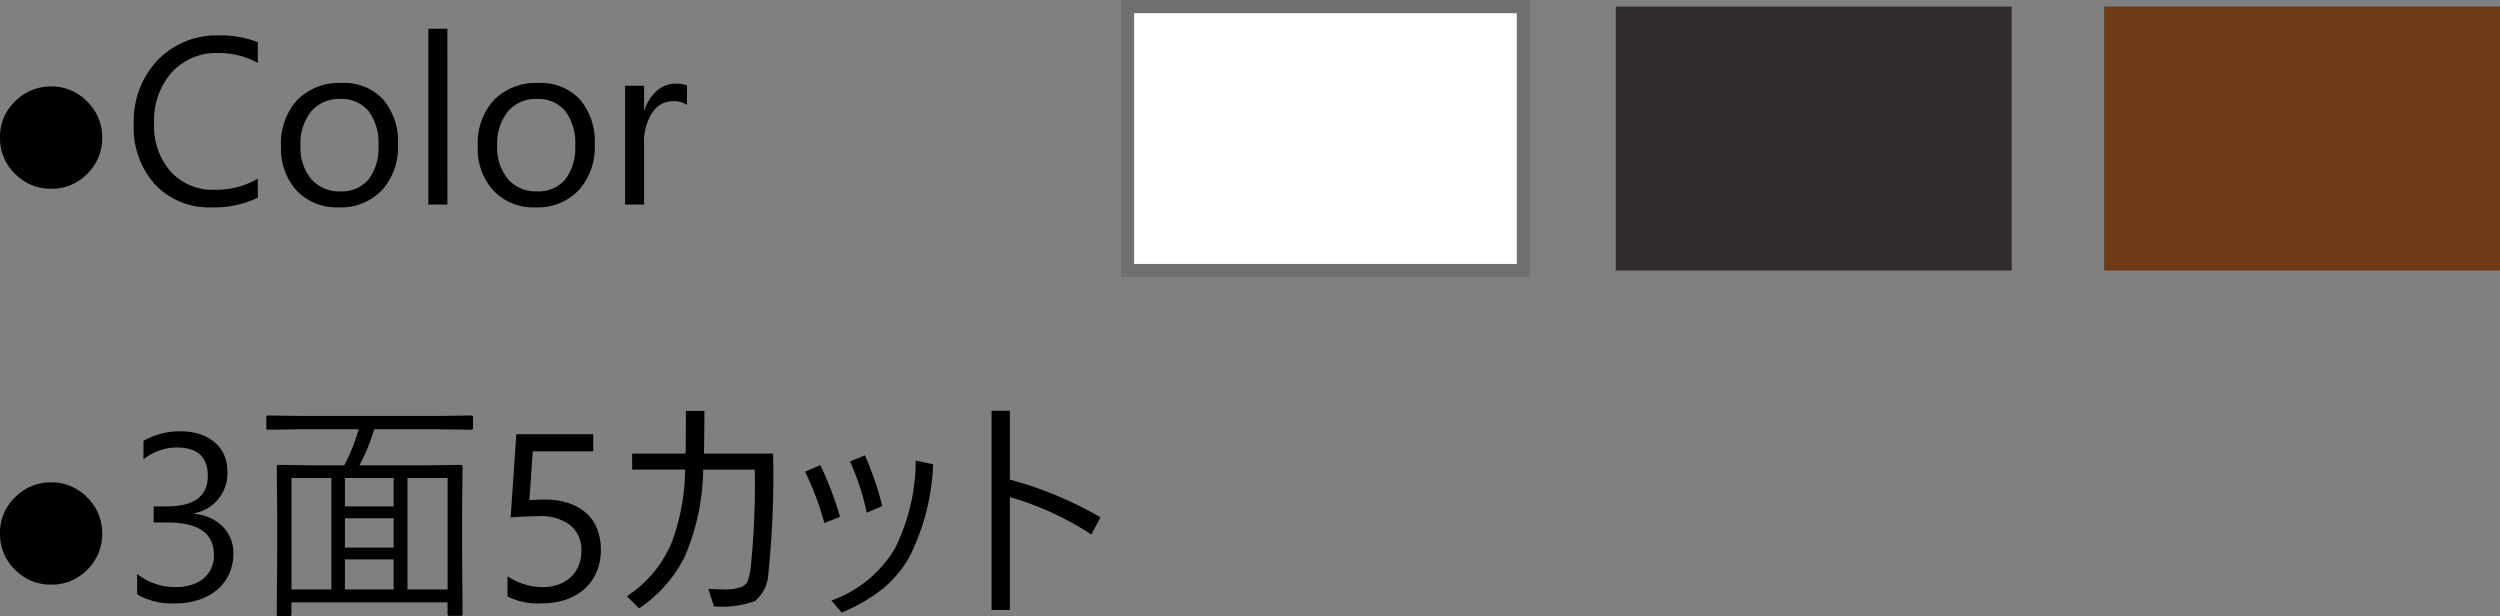
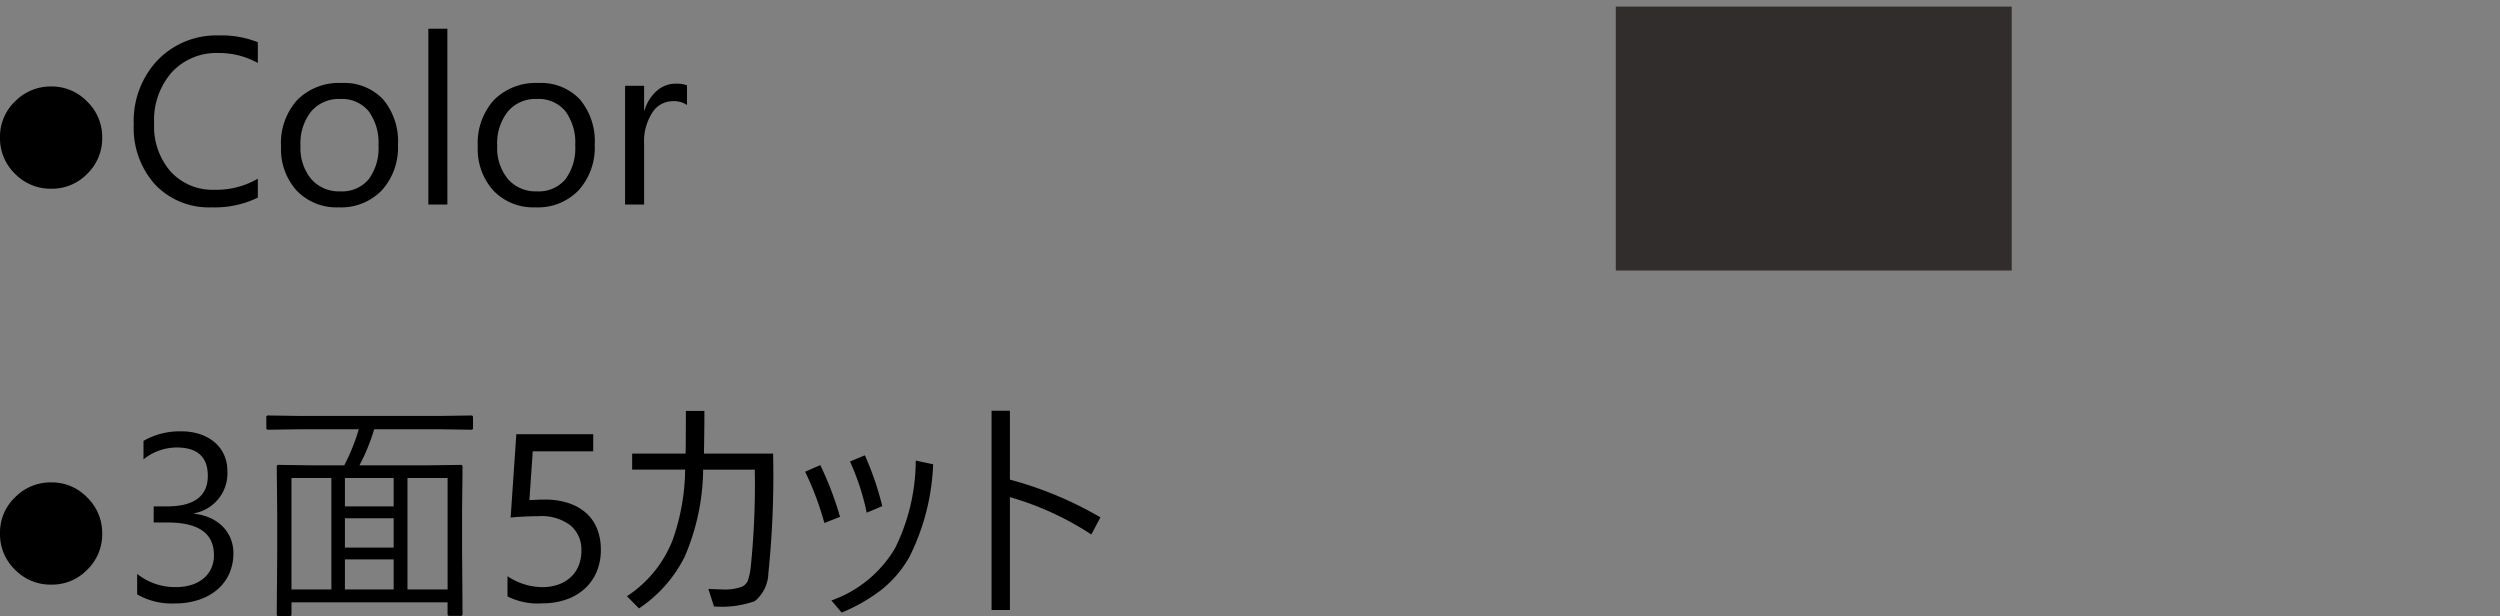
<svg xmlns="http://www.w3.org/2000/svg" width="189.436" height="46.687" viewBox="0 0 189.436 46.687">
  <rect x="0" y="0" width="189.436" height="46.687" fill="#808080" stroke="none" />
  <g id="plan_txt_itsumono" transform="translate(-528.564 -5468.5)">
    <path id="パス_4872" data-name="パス 4872" d="M9.308-5.08A3.739,3.739,0,0,1,8.178-2.333,3.718,3.718,0,0,1,5.449-1.2,3.753,3.753,0,0,1,2.7-2.333,3.731,3.731,0,0,1,1.564-5.08,3.684,3.684,0,0,1,2.716-7.827,3.765,3.765,0,0,1,5.432-8.947,3.721,3.721,0,0,1,8.174-7.8,3.734,3.734,0,0,1,9.308-5.08ZM21.1-.527a7.392,7.392,0,0,1-3.48.738,5.613,5.613,0,0,1-4.307-1.731A6.389,6.389,0,0,1,11.7-6.064a6.7,6.7,0,0,1,1.819-4.887,6.175,6.175,0,0,1,4.614-1.863A7.4,7.4,0,0,1,21.1-12.3v1.573a6.024,6.024,0,0,0-2.988-.756,4.585,4.585,0,0,0-3.52,1.45,5.463,5.463,0,0,0-1.349,3.876,5.2,5.2,0,0,0,1.261,3.669,4.292,4.292,0,0,0,3.309,1.367A6.208,6.208,0,0,0,21.1-1.96Zm6.135.738A4.175,4.175,0,0,1,24.051-1.05,4.672,4.672,0,0,1,22.86-4.395,4.867,4.867,0,0,1,24.1-7.937a4.455,4.455,0,0,1,3.349-1.274A4.037,4.037,0,0,1,30.59-7.972,4.914,4.914,0,0,1,31.72-4.535,4.835,4.835,0,0,1,30.5-1.085,4.265,4.265,0,0,1,27.237.211ZM27.343-8a2.742,2.742,0,0,0-2.2.945,3.88,3.88,0,0,0-.809,2.606,3.67,3.67,0,0,0,.817,2.522A2.778,2.778,0,0,0,27.343-1a2.635,2.635,0,0,0,2.149-.905,3.928,3.928,0,0,0,.751-2.575,4,4,0,0,0-.751-2.6A2.623,2.623,0,0,0,27.343-8Zm8.121,8H34.022V-13.324h1.441Zm6.68.211A4.175,4.175,0,0,1,38.958-1.05a4.672,4.672,0,0,1-1.191-3.344,4.867,4.867,0,0,1,1.239-3.542,4.455,4.455,0,0,1,3.349-1.274A4.037,4.037,0,0,1,45.5-7.972a4.914,4.914,0,0,1,1.129,3.437,4.835,4.835,0,0,1-1.217,3.45A4.265,4.265,0,0,1,42.144.211ZM42.249-8a2.742,2.742,0,0,0-2.2.945,3.88,3.88,0,0,0-.809,2.606,3.67,3.67,0,0,0,.817,2.522A2.778,2.778,0,0,0,42.249-1,2.635,2.635,0,0,0,44.4-1.907a3.928,3.928,0,0,0,.751-2.575,4,4,0,0,0-.751-2.6A2.623,2.623,0,0,0,42.249-8Zm11.373.457a1.763,1.763,0,0,0-1.09-.29,1.839,1.839,0,0,0-1.542.87,4.023,4.023,0,0,0-.62,2.373V0H48.929V-9H50.37v1.854h.035a3.143,3.143,0,0,1,.94-1.481,2.144,2.144,0,0,1,1.415-.532,2.353,2.353,0,0,1,.861.123ZM9.308,24.92a3.739,3.739,0,0,1-1.129,2.747A3.718,3.718,0,0,1,5.449,28.8,3.753,3.753,0,0,1,2.7,27.667,3.731,3.731,0,0,1,1.564,24.92a3.684,3.684,0,0,1,1.151-2.747,3.765,3.765,0,0,1,2.716-1.121A3.721,3.721,0,0,1,8.174,22.2,3.734,3.734,0,0,1,9.308,24.92Zm9.94,1.512a3.674,3.674,0,0,1-.321,1.551,3.425,3.425,0,0,1-.905,1.2,4.178,4.178,0,0,1-1.4.769,5.67,5.67,0,0,1-1.8.272,5.236,5.236,0,0,1-2.865-.686V27.987a4.592,4.592,0,0,0,2.918,1,3.965,3.965,0,0,0,1.191-.167,2.67,2.67,0,0,0,.914-.483,2.147,2.147,0,0,0,.589-.765,2.388,2.388,0,0,0,.207-1.011q0-2.47-3.516-2.47H13.21V22.872H14.2q3.111,0,3.111-2.32,0-2.145-2.373-2.145a4.041,4.041,0,0,0-2.5.9v-1.4a5.476,5.476,0,0,1,2.865-.721,4.4,4.4,0,0,1,1.433.22,3.283,3.283,0,0,1,1.1.615,2.726,2.726,0,0,1,.708.949,2.93,2.93,0,0,1,.25,1.222,3.076,3.076,0,0,1-2.514,3.2v.035a3.976,3.976,0,0,1,1.187.312,3.166,3.166,0,0,1,.94.628,2.8,2.8,0,0,1,.62.91A2.9,2.9,0,0,1,19.248,26.432Zm18.158-9.492q0,.123-.141.123L34.9,17.027H29.918A15.091,15.091,0,0,1,28.8,19.761h5.15l2.522-.035a.124.124,0,0,1,.141.141l-.035,3.3V26.3l.035,4.72q0,.149-.141.149h-.853q-.141,0-.141-.149v-.879H23.651v.9q0,.149-.141.149h-.835q-.141,0-.141-.149L22.57,26.3V23.479l-.035-3.612a.124.124,0,0,1,.141-.141l2.522.035H27.65a15,15,0,0,0,1.1-2.733h-4.5l-2.364.035q-.141,0-.141-.123v-.817a.124.124,0,0,1,.141-.141l2.364.035H34.9l2.364-.035a.124.124,0,0,1,.141.141ZM35.481,29.165V20.719H32.44v8.446Zm-8.807,0V20.719H23.651v8.446Zm4.72,0V26.889H27.7v2.276Zm0-3.173V23.769H27.7v2.224Zm0-3.12V20.719H27.7v2.153Zm15.7,3.278a4.242,4.242,0,0,1-.316,1.67,3.651,3.651,0,0,1-.9,1.283,4.034,4.034,0,0,1-1.411.826,5.517,5.517,0,0,1-1.837.29,5.074,5.074,0,0,1-2.61-.527V28.163a4.8,4.8,0,0,0,2.628.826,3.556,3.556,0,0,0,1.235-.2,2.744,2.744,0,0,0,.936-.562,2.408,2.408,0,0,0,.593-.87,2.945,2.945,0,0,0,.207-1.116,2.391,2.391,0,0,0-.826-1.929,3.623,3.623,0,0,0-2.4-.7q-.255,0-.536.009t-.562.022q-.281.013-.549.031t-.488.044l.431-6.319h5.827v1.3H41.933l-.255,3.7q.281-.018.6-.031t.563-.013a5.656,5.656,0,0,1,1.793.264,3.8,3.8,0,0,1,1.34.751,3.151,3.151,0,0,1,.835,1.2A4.2,4.2,0,0,1,47.092,26.15Zm7.813-7.277h5.238a72.39,72.39,0,0,1-.36,9.079,2.812,2.812,0,0,1-1.028,2.1,7.488,7.488,0,0,1-3.094.4l-.422-1.327q.756.035.993.035a3.784,3.784,0,0,0,1.547-.2.9.9,0,0,0,.439-.431,4.55,4.55,0,0,0,.229-1.046,61.236,61.236,0,0,0,.308-7.392H54.844A17.024,17.024,0,0,1,53.438,26.7a10.164,10.164,0,0,1-3.454,3.9l-.914-.923A8.972,8.972,0,0,0,52.541,25.4a16.517,16.517,0,0,0,.94-5.317H49.465V18.873h4.052q.018-.9.018-3.234H54.94Q54.94,17.036,54.905,18.873Zm7.664,1.371,1.151-.5a24.592,24.592,0,0,1,1.494,3.92l-1.187.466A21.961,21.961,0,0,0,62.569,20.244Zm3.4-.773L67.1,19a23.173,23.173,0,0,1,1.318,3.85l-1.178.5A18.3,18.3,0,0,0,65.971,19.471ZM64.564,30a9.123,9.123,0,0,0,4.825-3.964A15.046,15.046,0,0,0,70.954,19.4l1.318.281a17.086,17.086,0,0,1-1.8,7.022,8.494,8.494,0,0,1-2.153,2.514,13.131,13.131,0,0,1-2.979,1.7Zm13.526-7.831v8.552H76.7v-15.1h1.389v5.221A28.033,28.033,0,0,1,84.946,23.7L84.261,25A22.751,22.751,0,0,0,78.091,22.169Z" transform="translate(527 5484)" />
    <g id="グループ_268" data-name="グループ 268" transform="translate(-222 172)">
-       <rect id="長方形_94" data-name="長方形 94" width="30" height="20" transform="translate(836 5297)" fill="#fff" stroke="#707070" stroke-width="1" />
      <rect id="長方形_95" data-name="長方形 95" width="30" height="20" transform="translate(873 5297)" fill="#302d2c" />
-       <rect id="長方形_96" data-name="長方形 96" width="30" height="20" transform="translate(910 5297)" fill="#6d3c17" />
    </g>
  </g>
</svg>